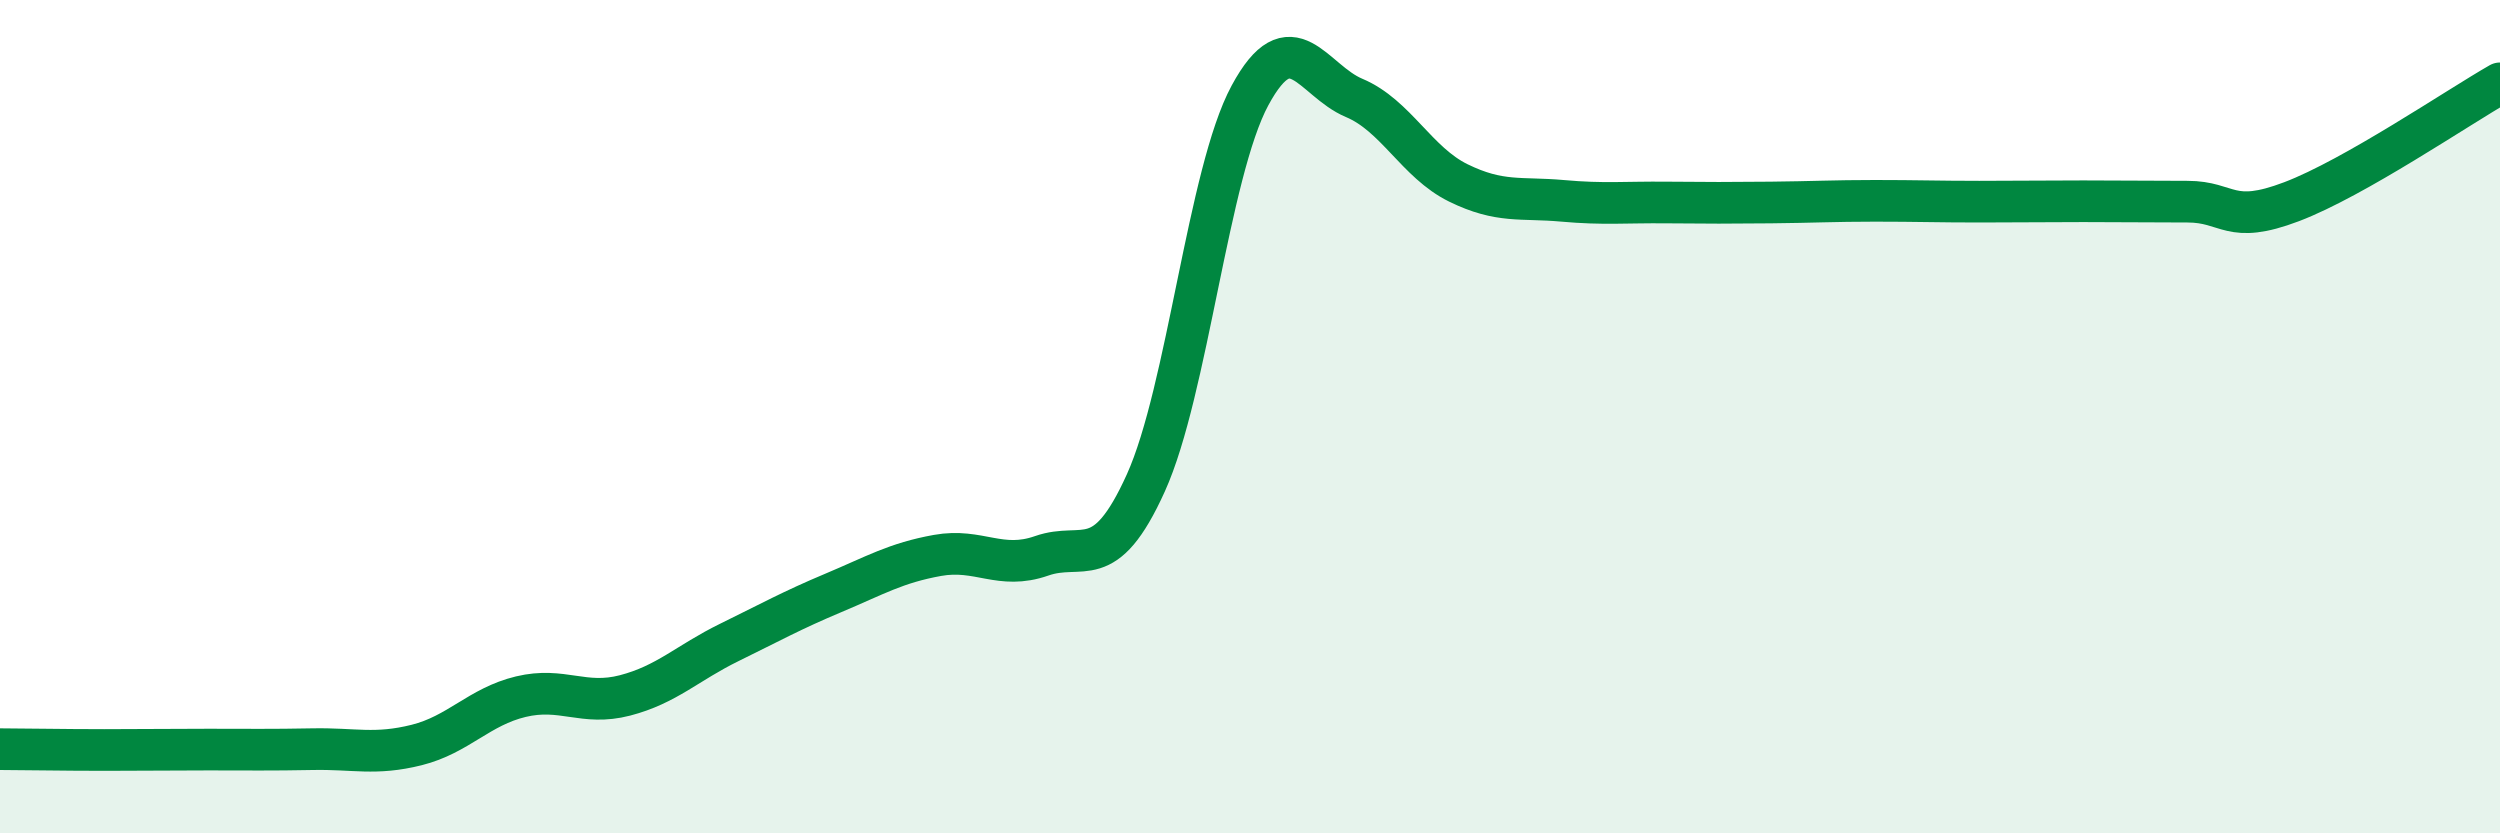
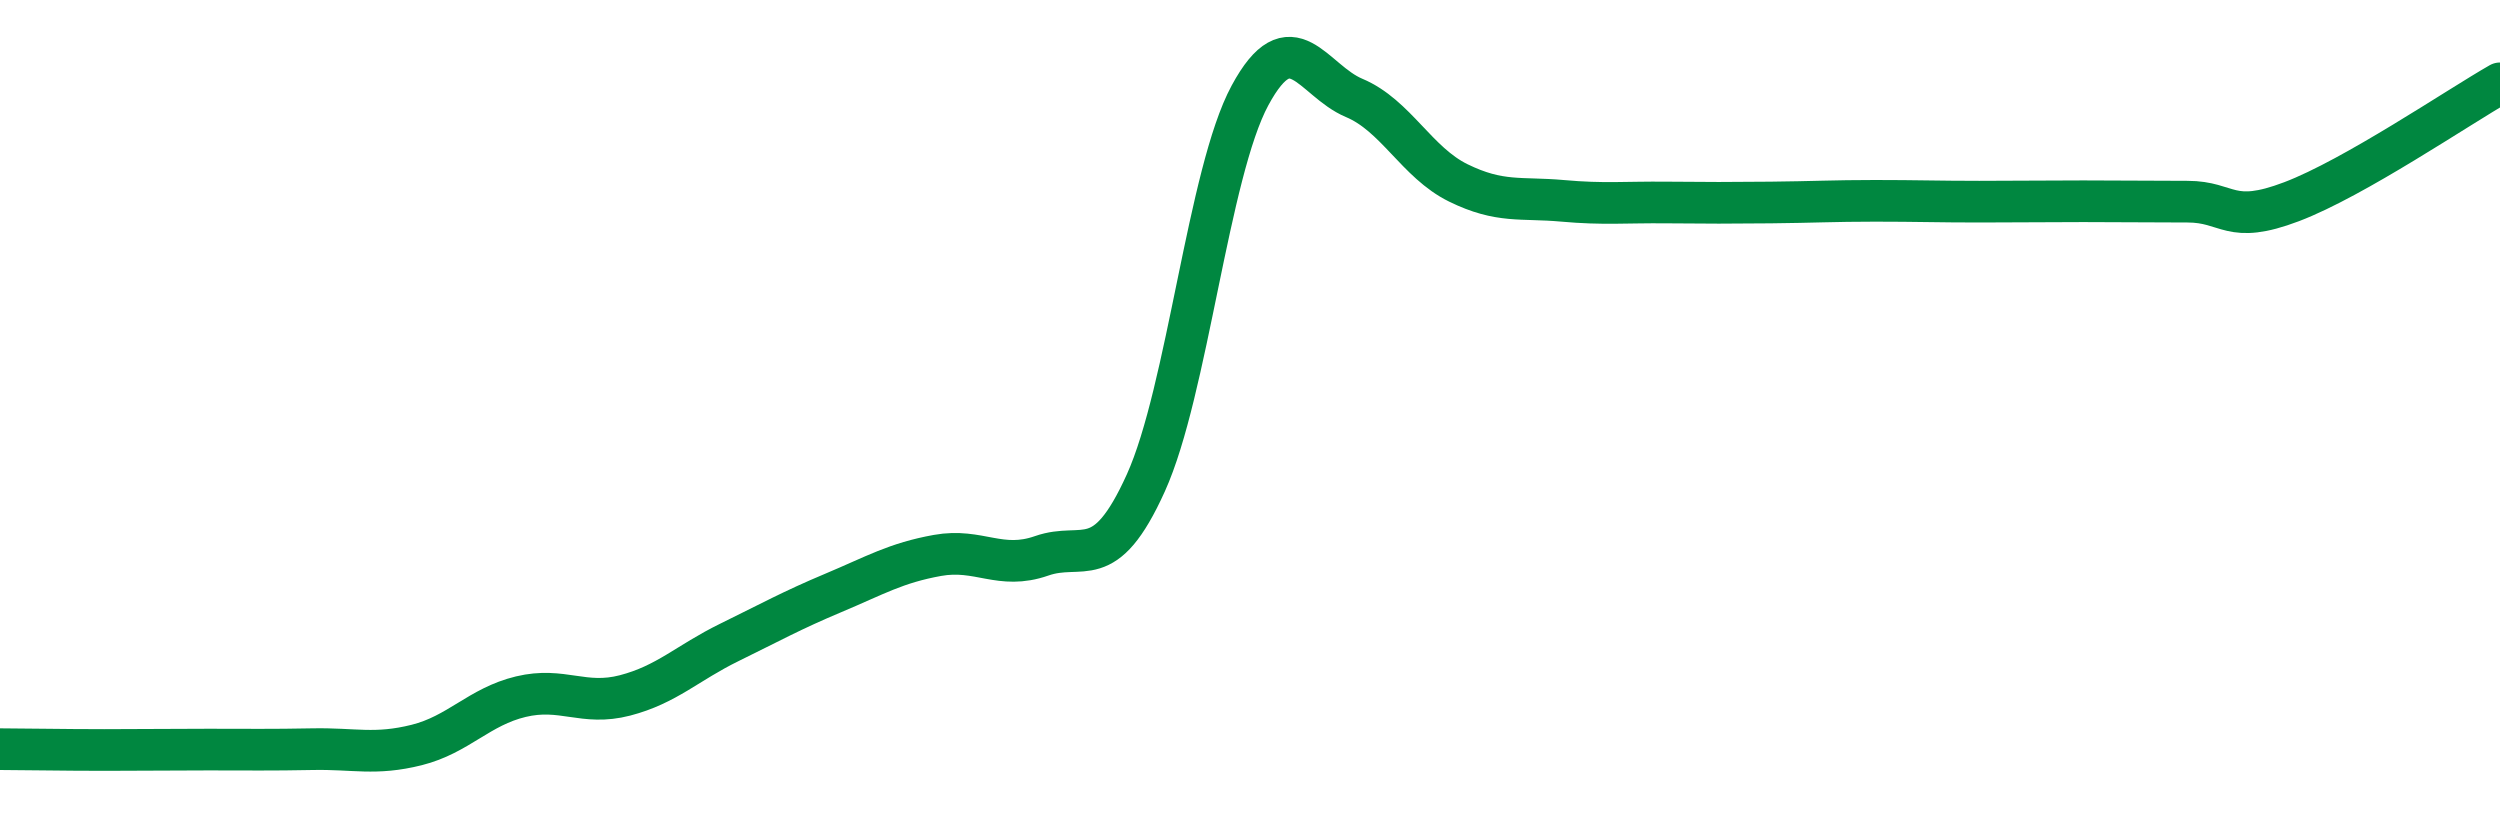
<svg xmlns="http://www.w3.org/2000/svg" width="60" height="20" viewBox="0 0 60 20">
-   <path d="M 0,17.98 C 0.5,17.98 1.5,18 2.5,18 C 3.5,18 4,17.99 5,17.99 C 6,17.99 6.5,18 7.5,17.98 C 8.5,17.96 9,18.13 10,17.88 C 11,17.63 11.5,16.96 12.5,16.72 C 13.5,16.48 14,16.95 15,16.69 C 16,16.43 16.5,15.91 17.5,15.42 C 18.5,14.93 19,14.65 20,14.23 C 21,13.81 21.5,13.51 22.5,13.33 C 23.5,13.15 24,13.69 25,13.34 C 26,12.99 26.5,13.8 27.5,11.59 C 28.5,9.38 29,4.14 30,2.29 C 31,0.44 31.5,1.93 32.5,2.35 C 33.5,2.77 34,3.9 35,4.39 C 36,4.88 36.5,4.73 37.5,4.82 C 38.5,4.91 39,4.85 40,4.86 C 41,4.87 41.5,4.87 42.5,4.86 C 43.5,4.85 44,4.82 45,4.82 C 46,4.82 46.5,4.84 47.5,4.84 C 48.5,4.84 49,4.83 50,4.83 C 51,4.83 51.5,4.84 52.5,4.84 C 53.5,4.84 53.5,5.41 55,4.84 C 56.5,4.27 59,2.57 60,2L60 20L0 20Z" fill="#008740" opacity="0.1" stroke-linecap="round" stroke-linejoin="round" />
  <path d="M 0,17.98 C 0.5,17.98 1.5,18 2.5,18 C 3.5,18 4,17.99 5,17.99 C 6,17.99 6.5,18 7.5,17.98 C 8.5,17.96 9,18.13 10,17.88 C 11,17.63 11.5,16.96 12.5,16.72 C 13.5,16.48 14,16.95 15,16.69 C 16,16.43 16.5,15.91 17.5,15.42 C 18.5,14.93 19,14.65 20,14.23 C 21,13.81 21.5,13.51 22.5,13.33 C 23.5,13.15 24,13.69 25,13.34 C 26,12.99 26.5,13.8 27.5,11.59 C 28.5,9.38 29,4.14 30,2.29 C 31,0.44 31.5,1.93 32.5,2.35 C 33.5,2.77 34,3.9 35,4.39 C 36,4.88 36.5,4.73 37.5,4.82 C 38.5,4.91 39,4.85 40,4.86 C 41,4.87 41.5,4.87 42.5,4.86 C 43.5,4.85 44,4.82 45,4.82 C 46,4.82 46.5,4.84 47.5,4.84 C 48.5,4.84 49,4.83 50,4.83 C 51,4.83 51.5,4.84 52.5,4.84 C 53.5,4.84 53.5,5.41 55,4.84 C 56.5,4.27 59,2.57 60,2" stroke="#008740" stroke-width="1" fill="none" stroke-linecap="round" stroke-linejoin="round" />
</svg>